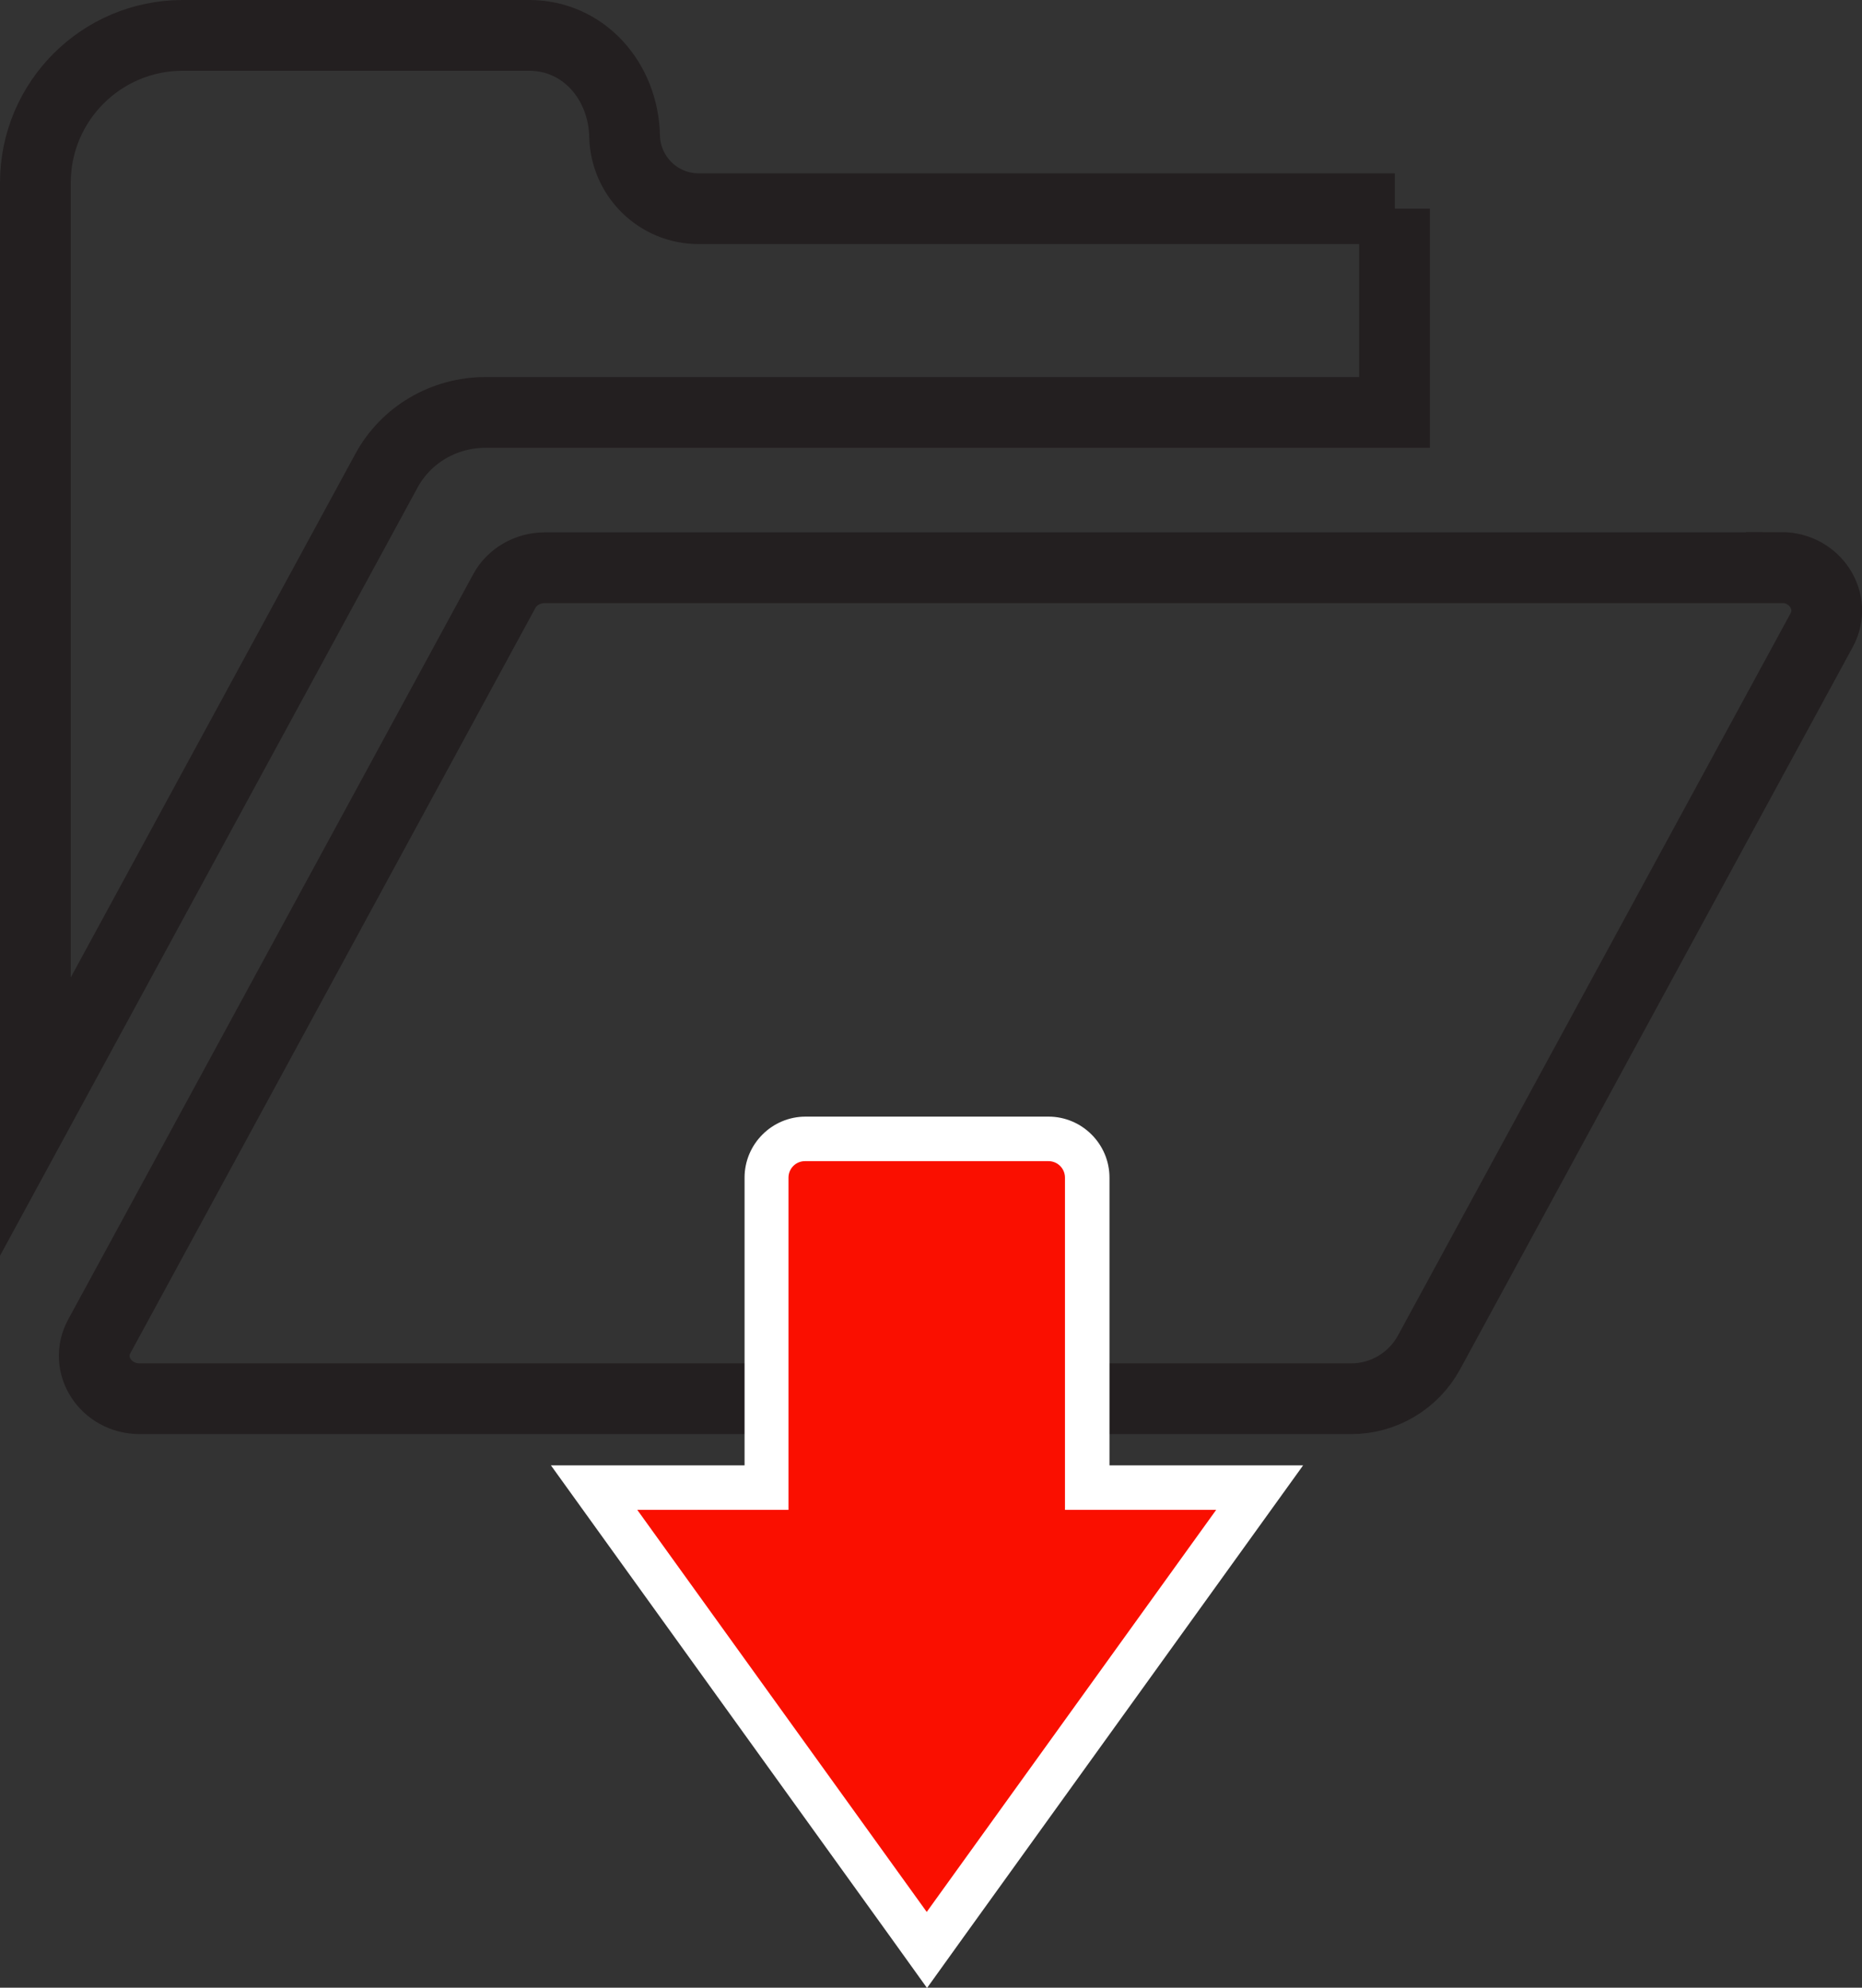
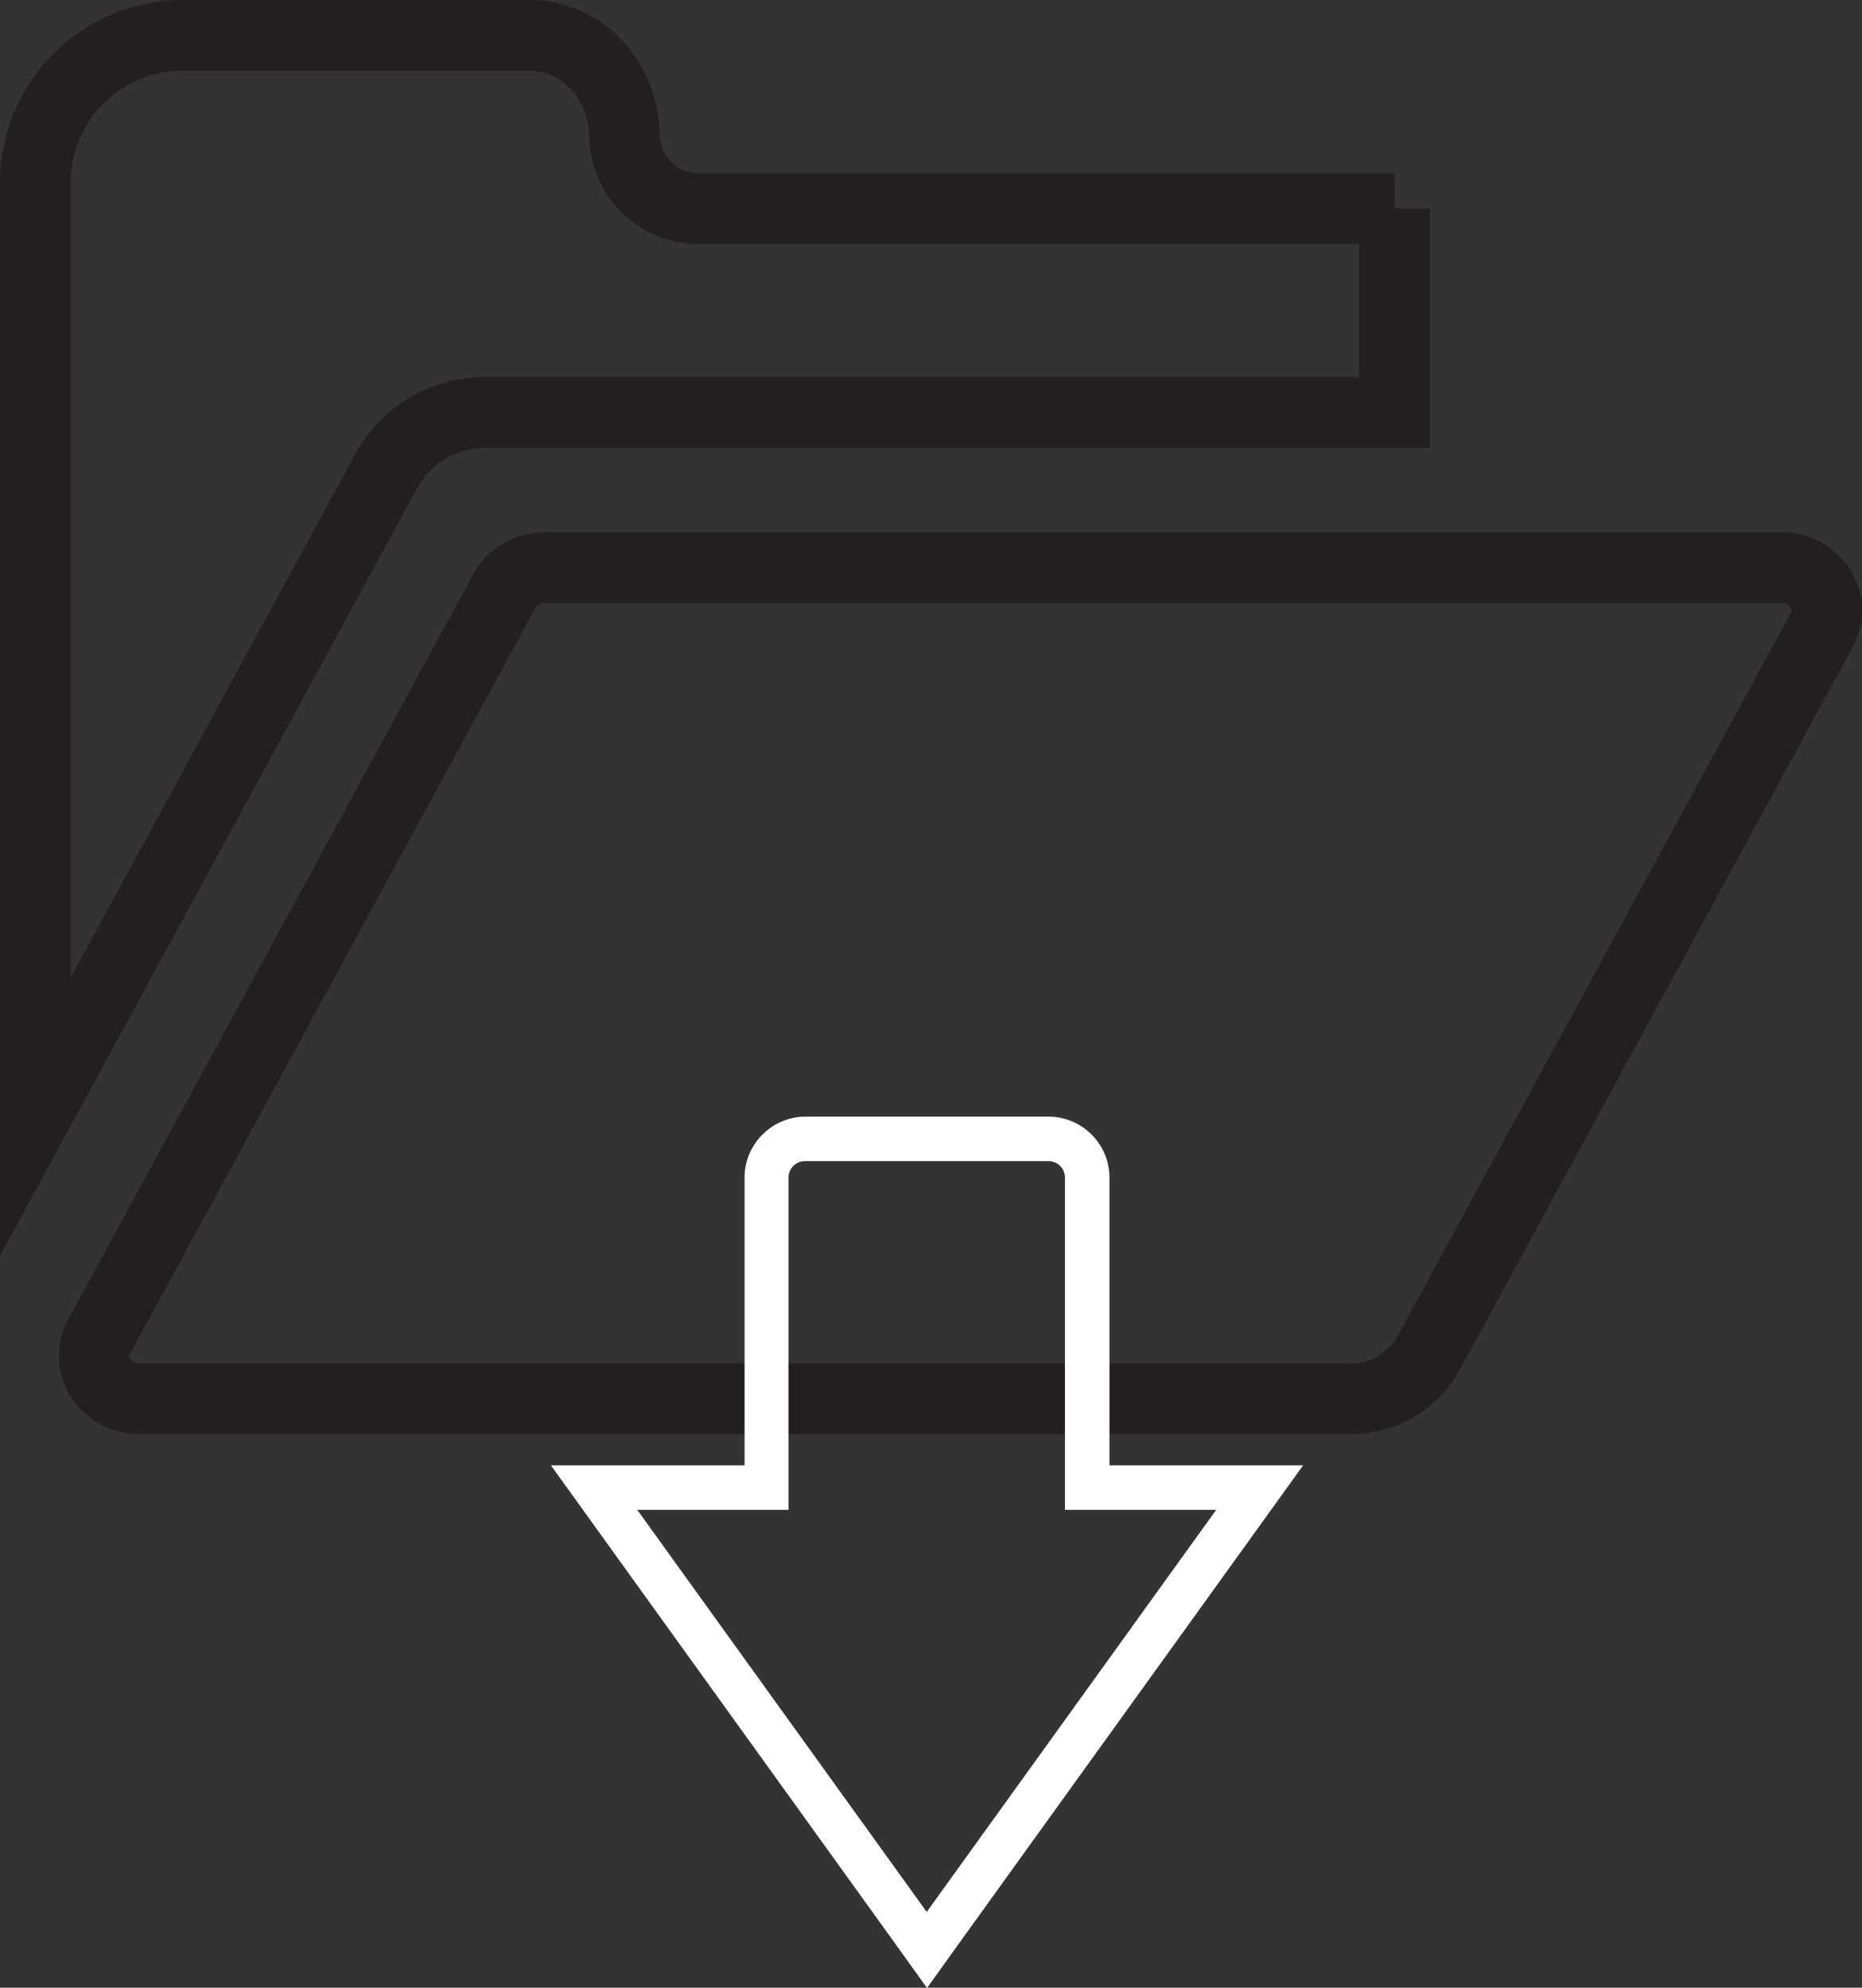
<svg xmlns="http://www.w3.org/2000/svg" id="Layer_2" data-name="Layer 2" viewBox="0 0 63.17 67.43">
  <rect x="0" y="0" width="63.17" height="67.43" fill="#333333" stroke="none" />
  <defs>
    <style>
      .cls-1 {
        fill: #fff;
      }

      .cls-2 {
        fill: none;
        stroke: #231f20;
        stroke-miterlimit: 10;
        stroke-width: 2.4px;
      }

      .cls-3 {
        fill: #fa0f00;
      }
    </style>
  </defs>
  <g id="Layer_1-2" data-name="Layer 1">
    <g>
      <path class="cls-2" d="M60.43,19.26H18.48c-.58,0-1.11.31-1.37.79l-11.76,21.64-1.98,3.64c-.53.97.22,2.12,1.37,2.12h41.1c1.1,0,2.11-.6,2.64-1.57l13.32-24.5c.53-.97-.22-2.13-1.37-2.13Z" />
      <path class="cls-2" d="M47.31,7.08v6.91h-30.83c-1.42,0-2.71.76-3.37,1.98L1.2,37.88V6.2C1.2,3.44,3.44,1.2,6.2,1.2h11.75c1.86,0,3.2,1.56,3.24,3.42.03,1.36,1.14,2.46,2.51,2.46h23.62Z" />
      <g>
-         <path class="cls-3" d="M20.16,50.46h5.85v-10.51c0-.72.59-1.31,1.31-1.31h8.24c.72,0,1.31.59,1.31,1.31v10.51h5.85l-11.29,15.68-11.29-15.68Z" />
        <path class="cls-1" d="M35.57,39.39c.31,0,.56.25.56.56v11.27h5.13l-9.82,13.64-9.82-13.64h5.13v-11.27c0-.31.25-.56.56-.56h8.24M35.57,37.88h-8.24c-1.14,0-2.07.93-2.07,2.07v9.76h-6.57l1.72,2.39,9.82,13.64,1.22,1.7,1.22-1.7,9.82-13.64,1.72-2.39h-6.57v-9.76c0-1.14-.93-2.07-2.07-2.07h0Z" />
      </g>
    </g>
  </g>
</svg>